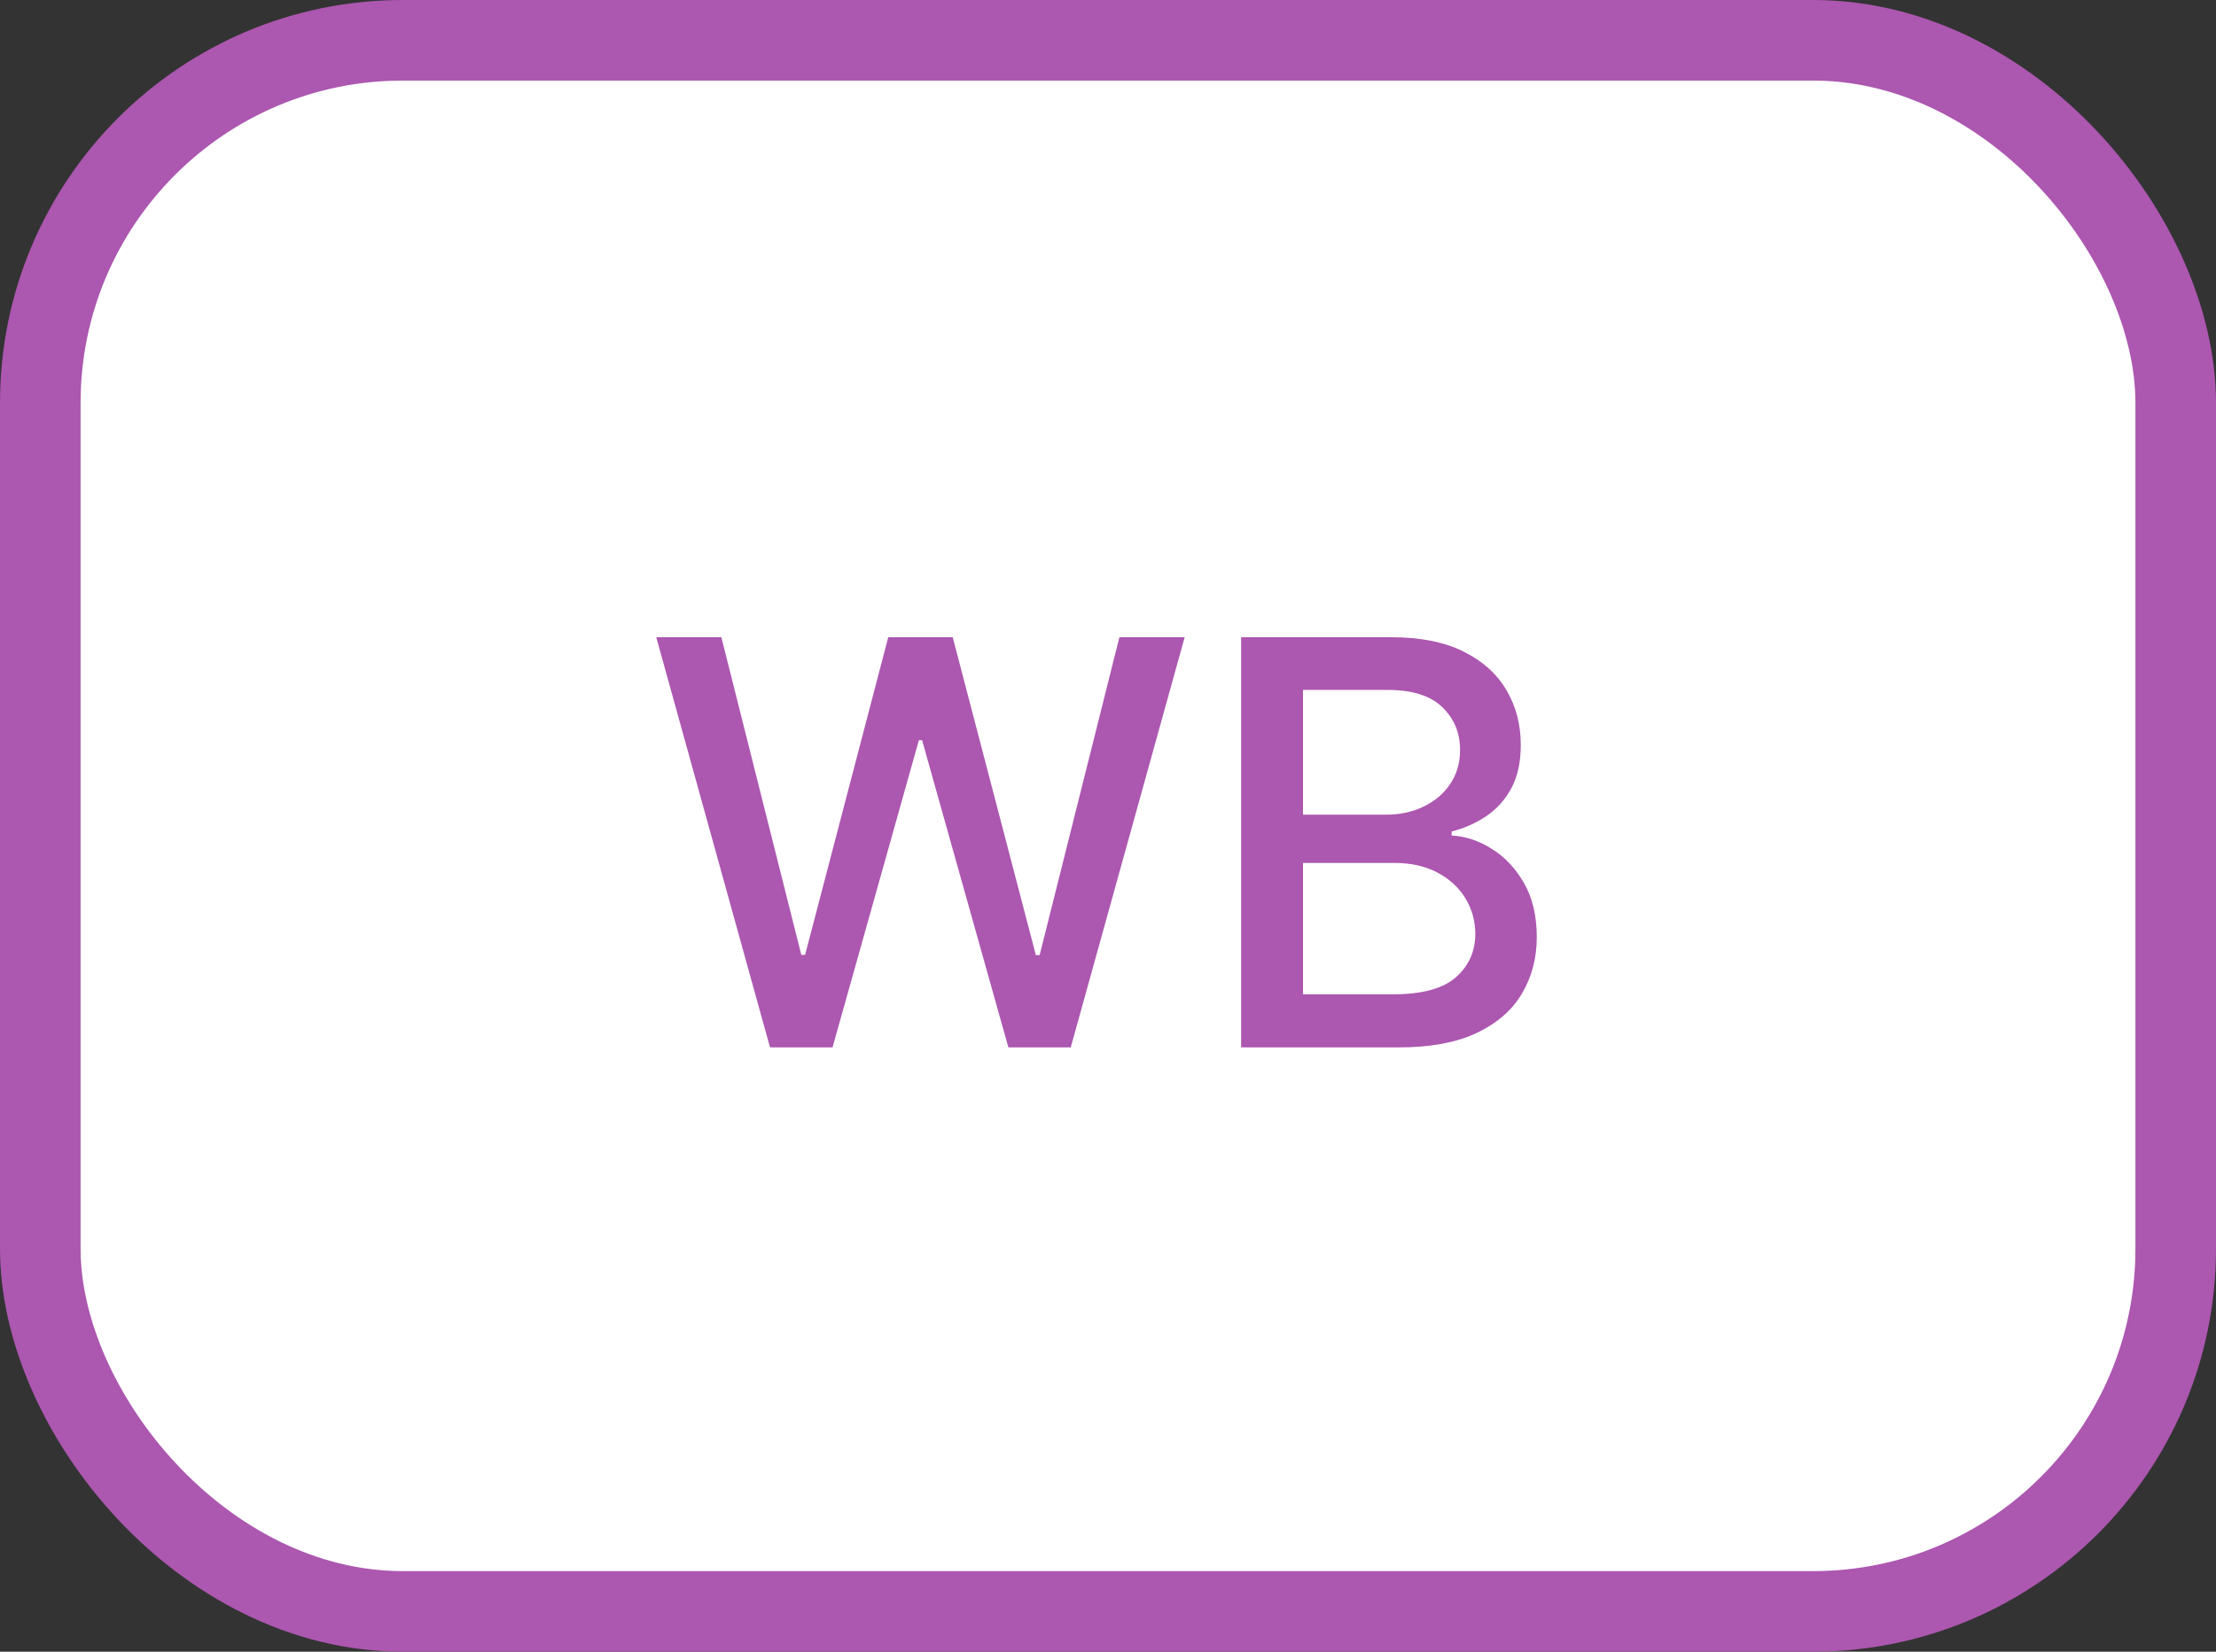
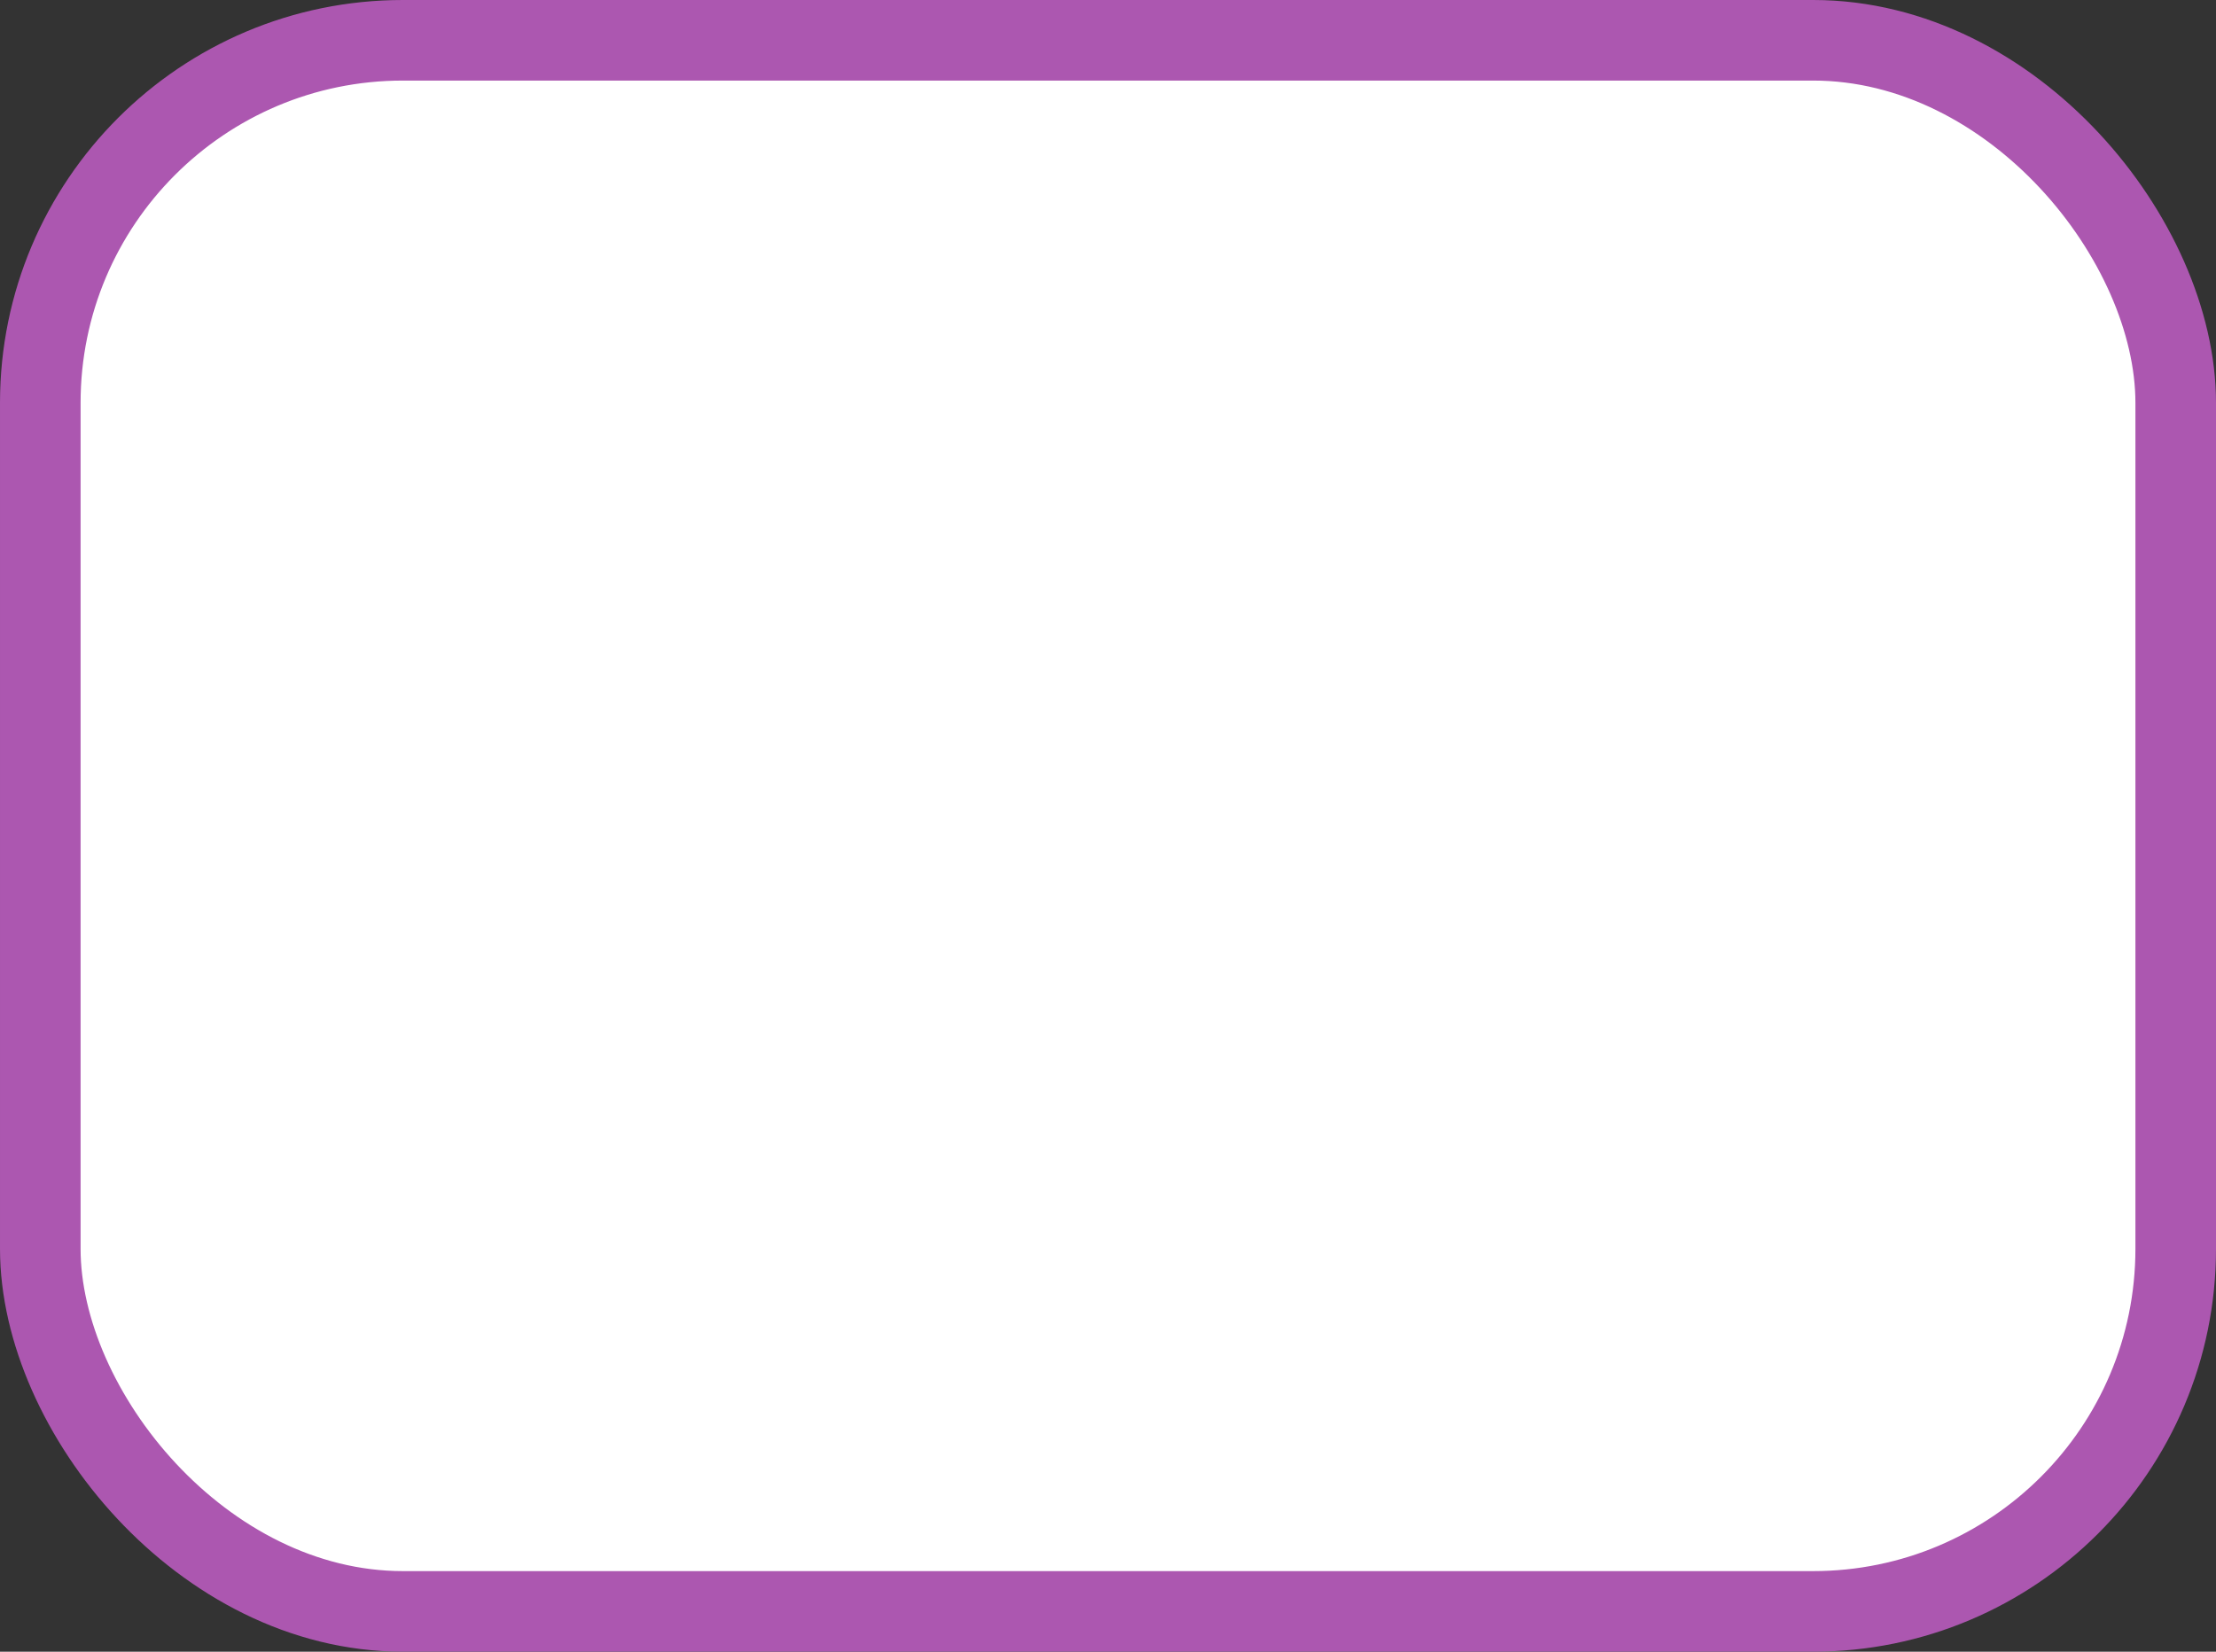
<svg xmlns="http://www.w3.org/2000/svg" width="55" height="41" viewBox="0 0 55 41" fill="none">
  <rect x="0" y="0" width="55" height="41" fill="#333333" stroke="none" />
  <rect x="1" y="1" width="53" height="39" rx="9" fill="white" stroke="#AC57B0" stroke-width="2" />
-   <path d="M19.112 26L16.288 15.818H17.904L19.888 23.703H19.982L22.046 15.818H23.646L25.709 23.708H25.804L27.783 15.818H29.403L26.575 26H25.028L22.886 18.374H22.806L20.663 26H19.112ZM30.804 26V15.818H34.533C35.255 15.818 35.854 15.938 36.328 16.176C36.802 16.412 37.156 16.731 37.392 17.136C37.627 17.537 37.745 17.989 37.745 18.493C37.745 18.917 37.667 19.275 37.511 19.567C37.355 19.855 37.146 20.087 36.884 20.263C36.626 20.435 36.341 20.561 36.029 20.641V20.74C36.367 20.757 36.697 20.866 37.019 21.068C37.343 21.267 37.612 21.55 37.824 21.918C38.036 22.286 38.142 22.734 38.142 23.261C38.142 23.781 38.02 24.248 37.774 24.663C37.532 25.074 37.158 25.4 36.651 25.642C36.144 25.881 35.496 26 34.707 26H30.804ZM32.34 24.683H34.558C35.294 24.683 35.821 24.54 36.139 24.255C36.457 23.97 36.616 23.614 36.616 23.186C36.616 22.865 36.535 22.57 36.372 22.301C36.21 22.033 35.978 21.819 35.676 21.66C35.378 21.501 35.023 21.421 34.612 21.421H32.34V24.683ZM32.34 20.223H34.399C34.743 20.223 35.053 20.157 35.328 20.024C35.607 19.892 35.827 19.706 35.989 19.467C36.155 19.225 36.238 18.94 36.238 18.612C36.238 18.191 36.091 17.838 35.796 17.553C35.501 17.268 35.048 17.126 34.438 17.126H32.34V20.223Z" fill="#AC57B0" />
</svg>